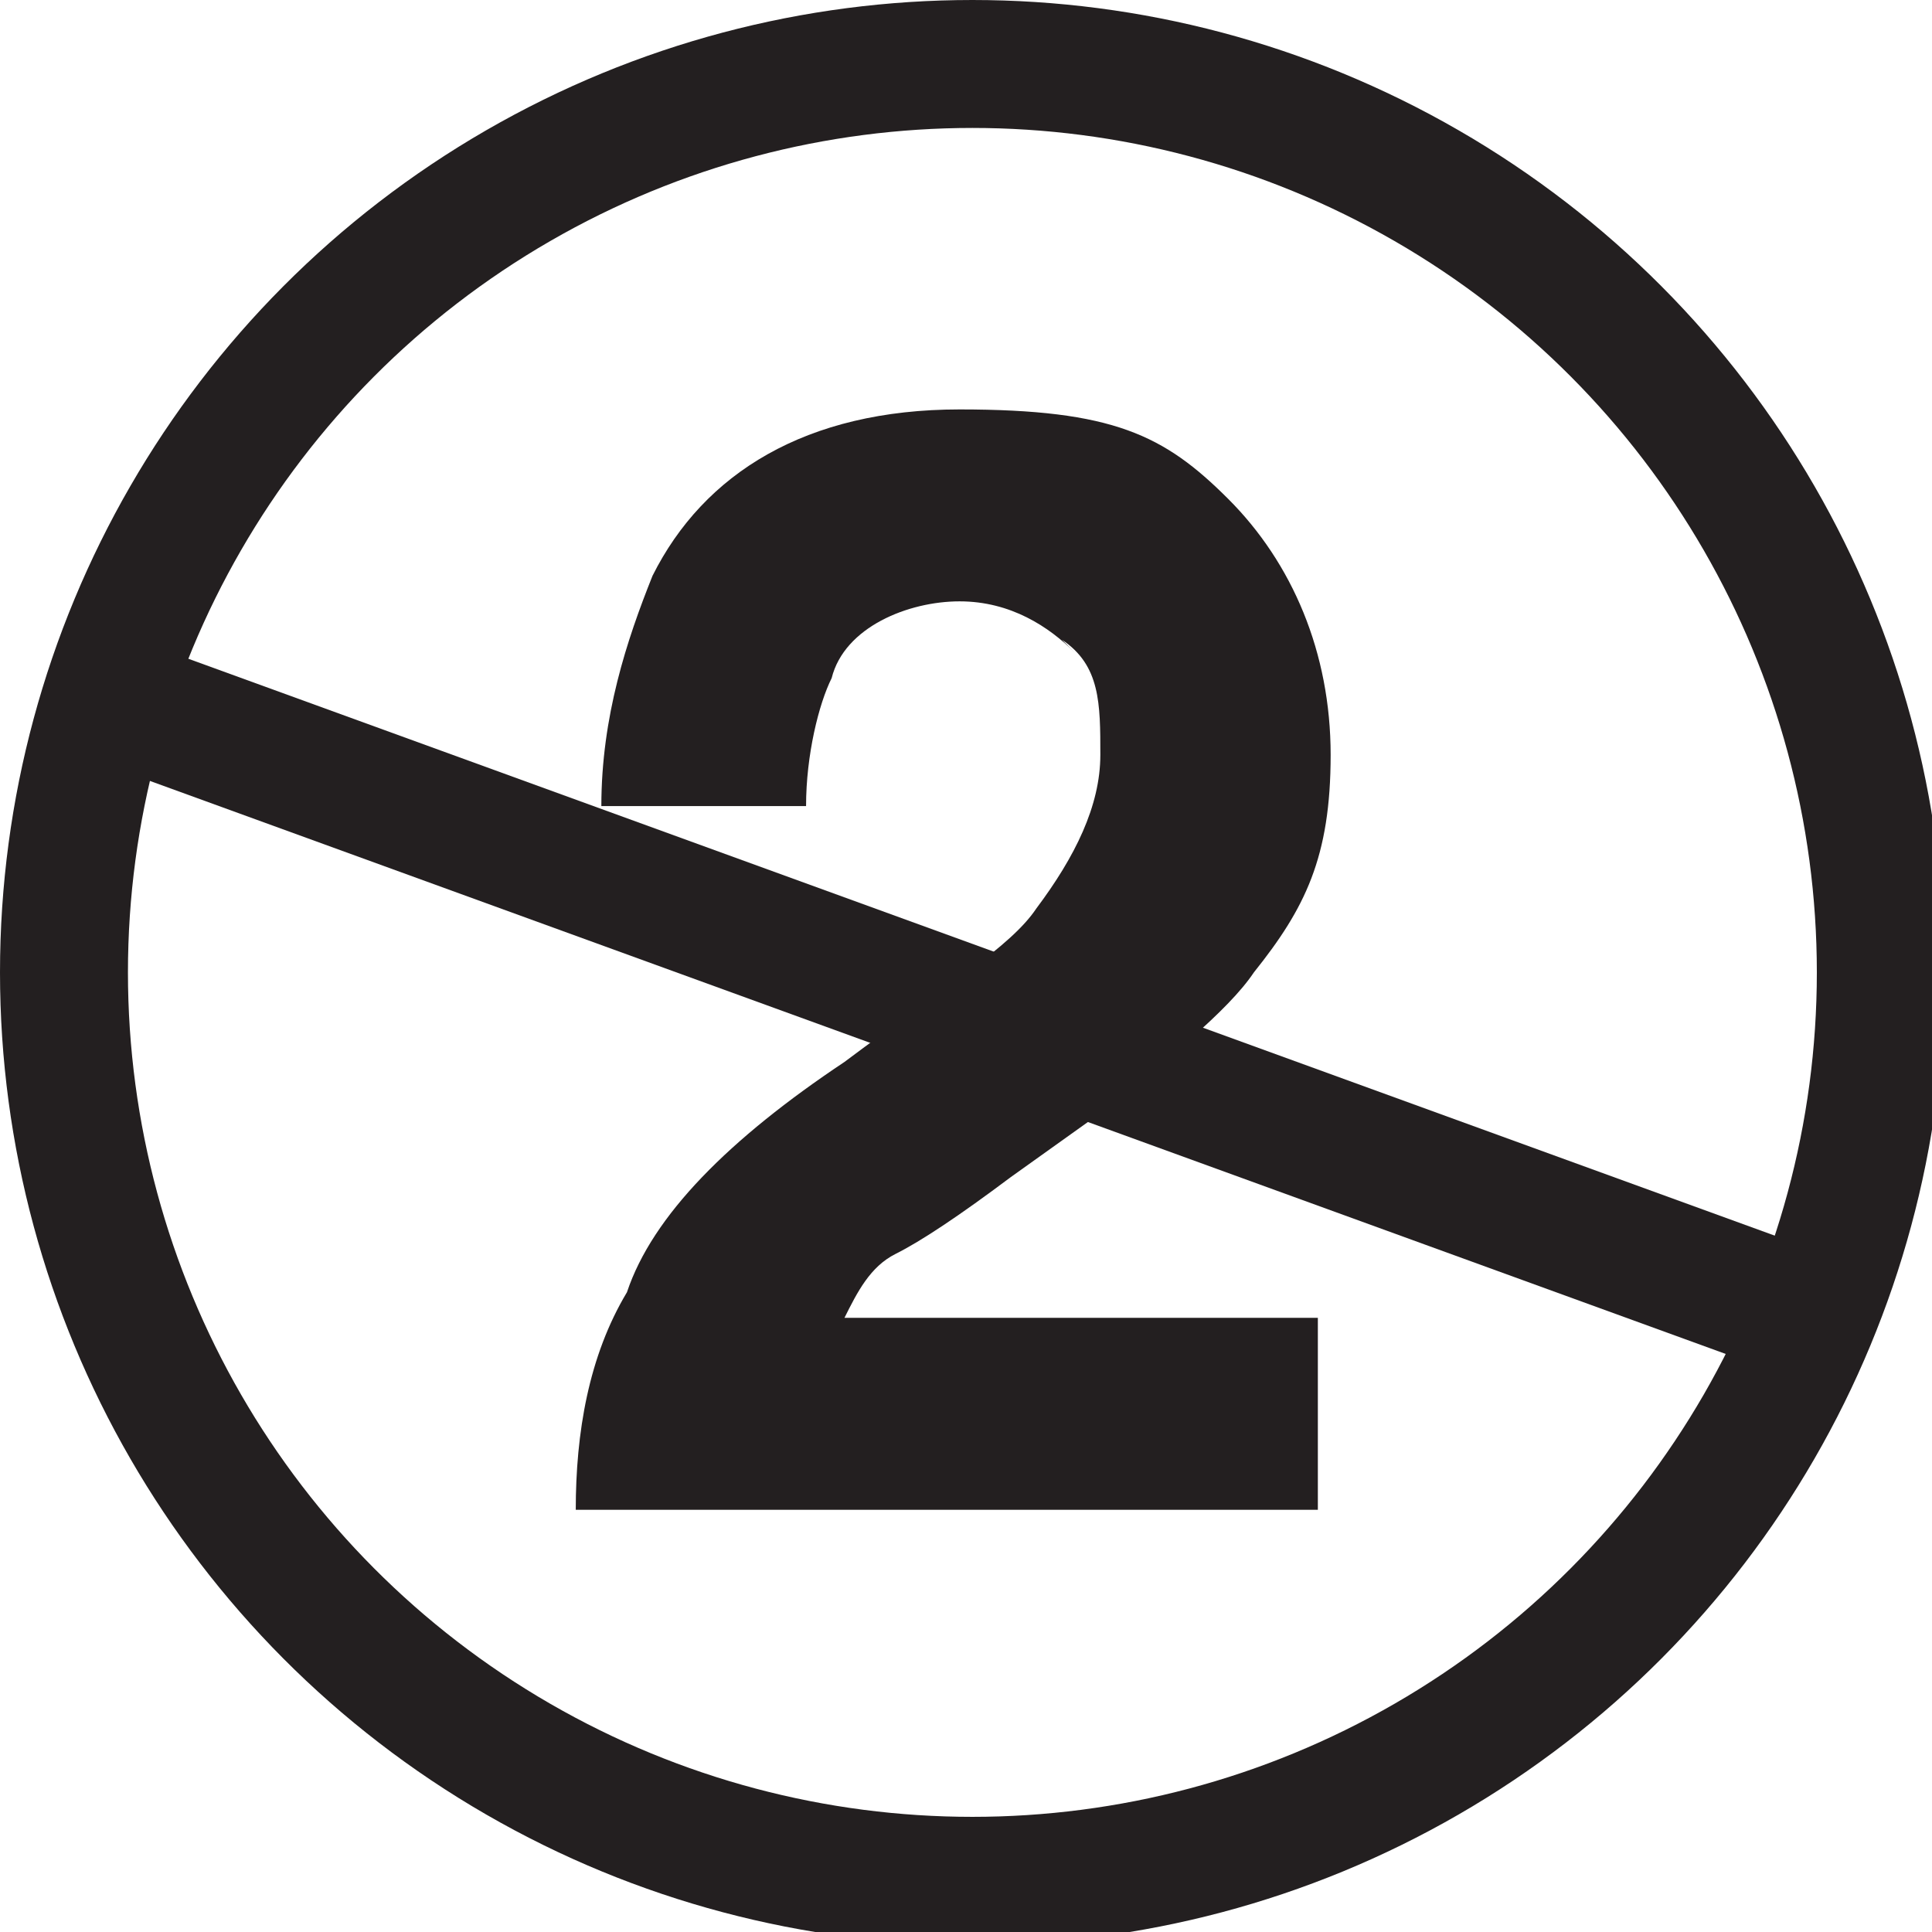
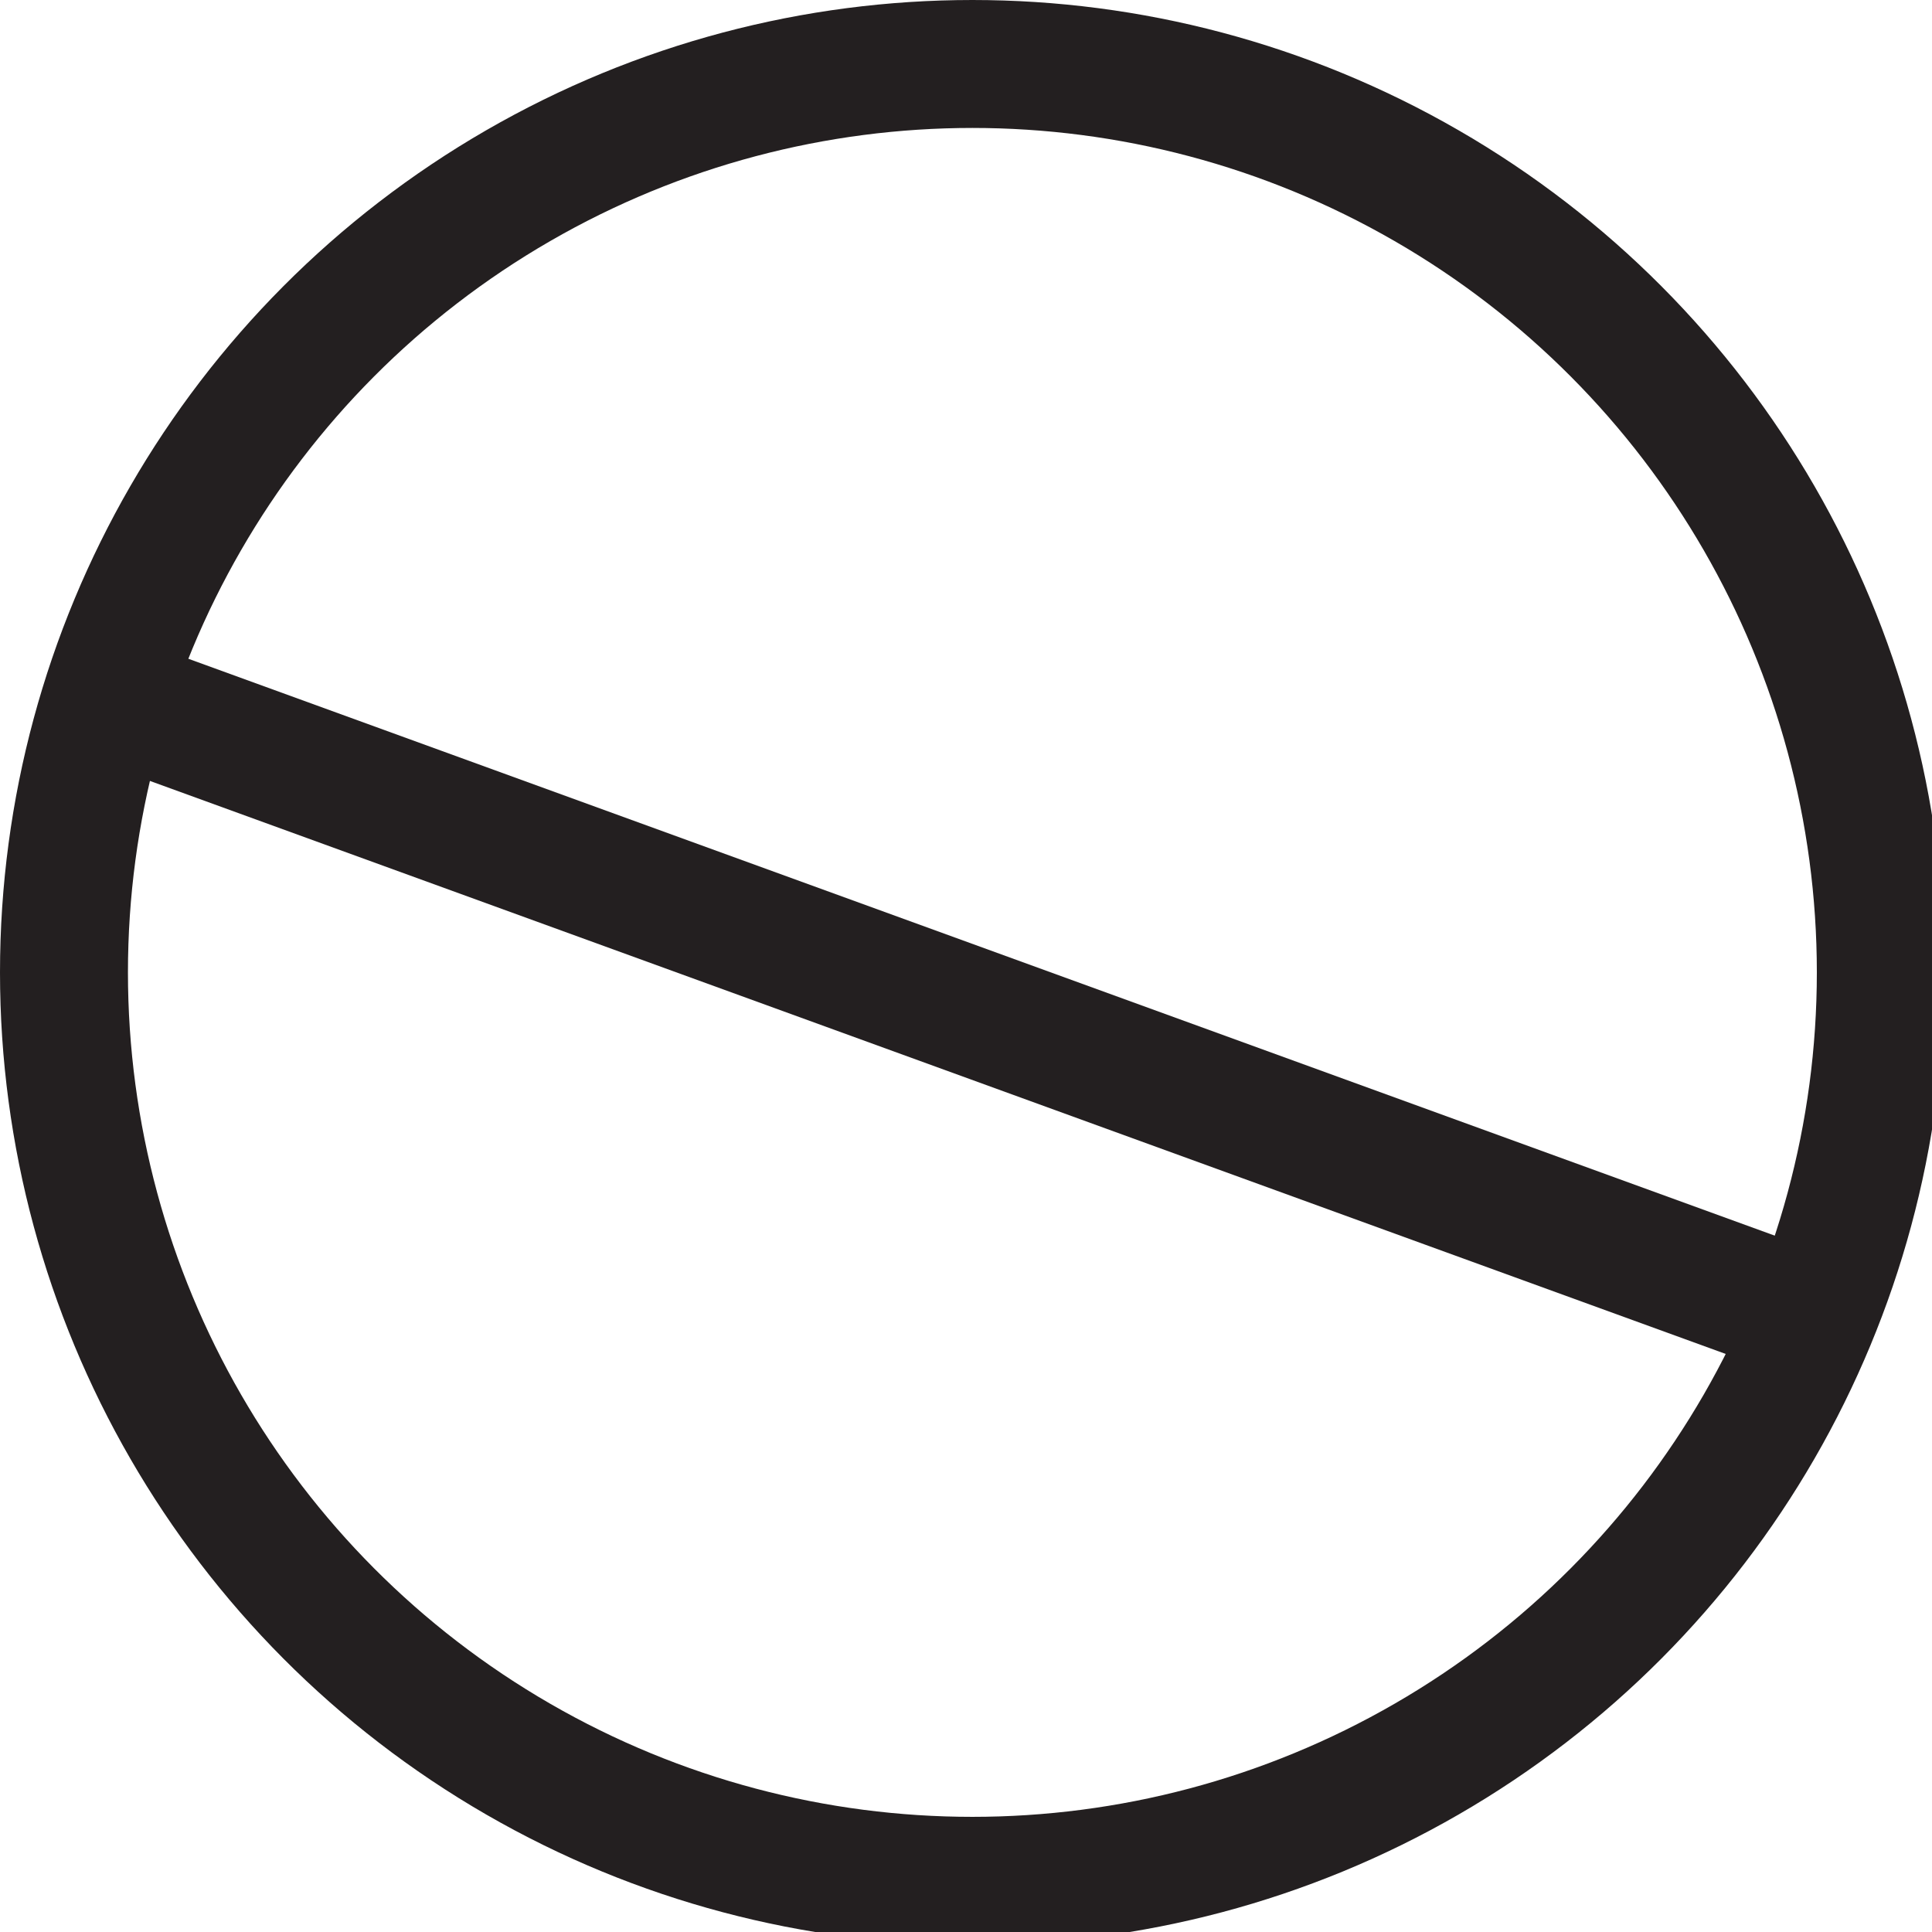
<svg xmlns="http://www.w3.org/2000/svg" id="Layer_1" data-name="Layer 1" viewBox="0 0 15.1 15.1">
  <defs>
    <style>      .cls-1, .cls-2 {        fill: none;      }      .cls-1, .cls-3 {        stroke-width: 0px;      }      .cls-2 {        stroke: #231f20;        stroke-miterlimit: 10;      }      .cls-3 {        fill: #231f20;      }    </style>
  </defs>
  <line class="cls-1" x1="7.6" y1=".3" x2="7.6" y2="14.8" />
-   <path class="cls-3" d="M8.4,5.1c-.2-.2-.5-.4-.9-.4s-.9.2-1,.6c-.1.2-.2.6-.2,1h-1.6c0-.7.2-1.3.4-1.8.4-.8,1.2-1.3,2.4-1.3s1.6.2,2.1.7.8,1.2.8,2-.2,1.2-.6,1.7c-.2.3-.7.7-1.2,1.1l-.7.5c-.4.3-.7.5-.9.6s-.3.3-.4.5h3.7v1.5h-5.8c0-.6.1-1.2.4-1.7.2-.6.8-1.2,1.7-1.8.8-.6,1.3-.9,1.5-1.2.3-.4.5-.8.5-1.2s0-.7-.3-.9Z" />
  <circle class="cls-2" cx="7.6" cy="7.6" r="7.1" />
  <line class="cls-2" x1=".7" y1="5.4" x2="13.9" y2="10.2" />
</svg>